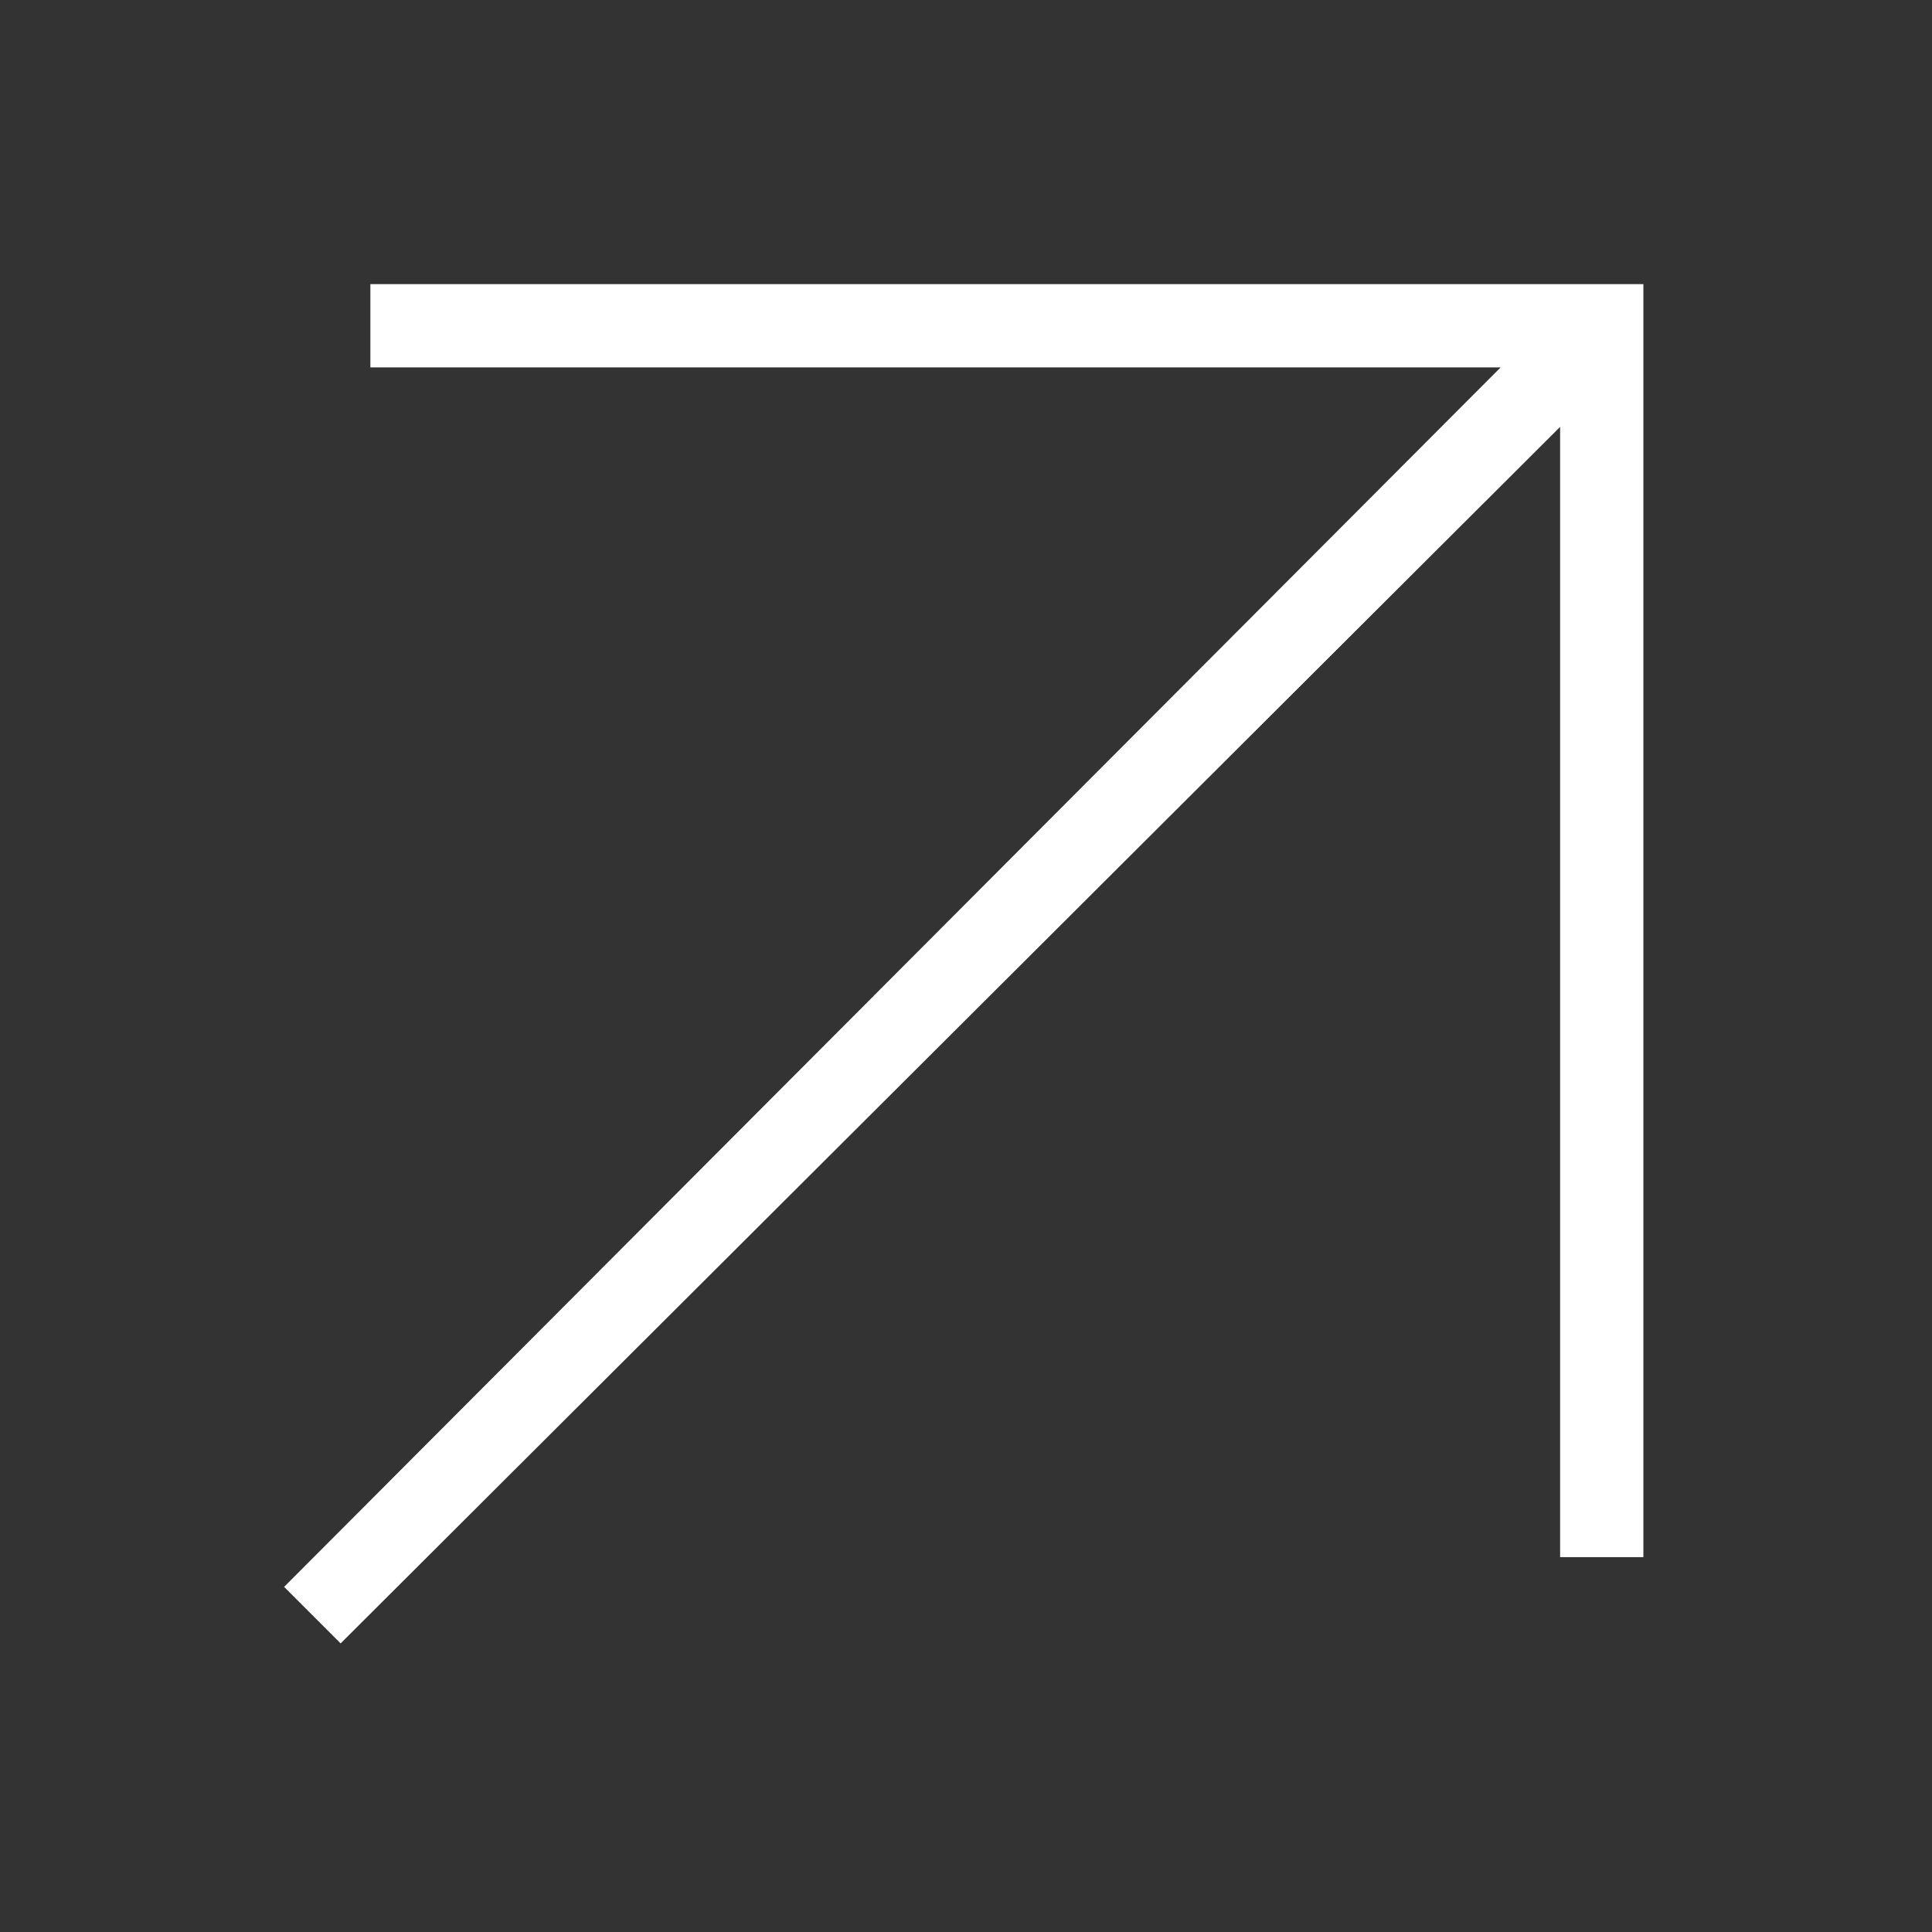
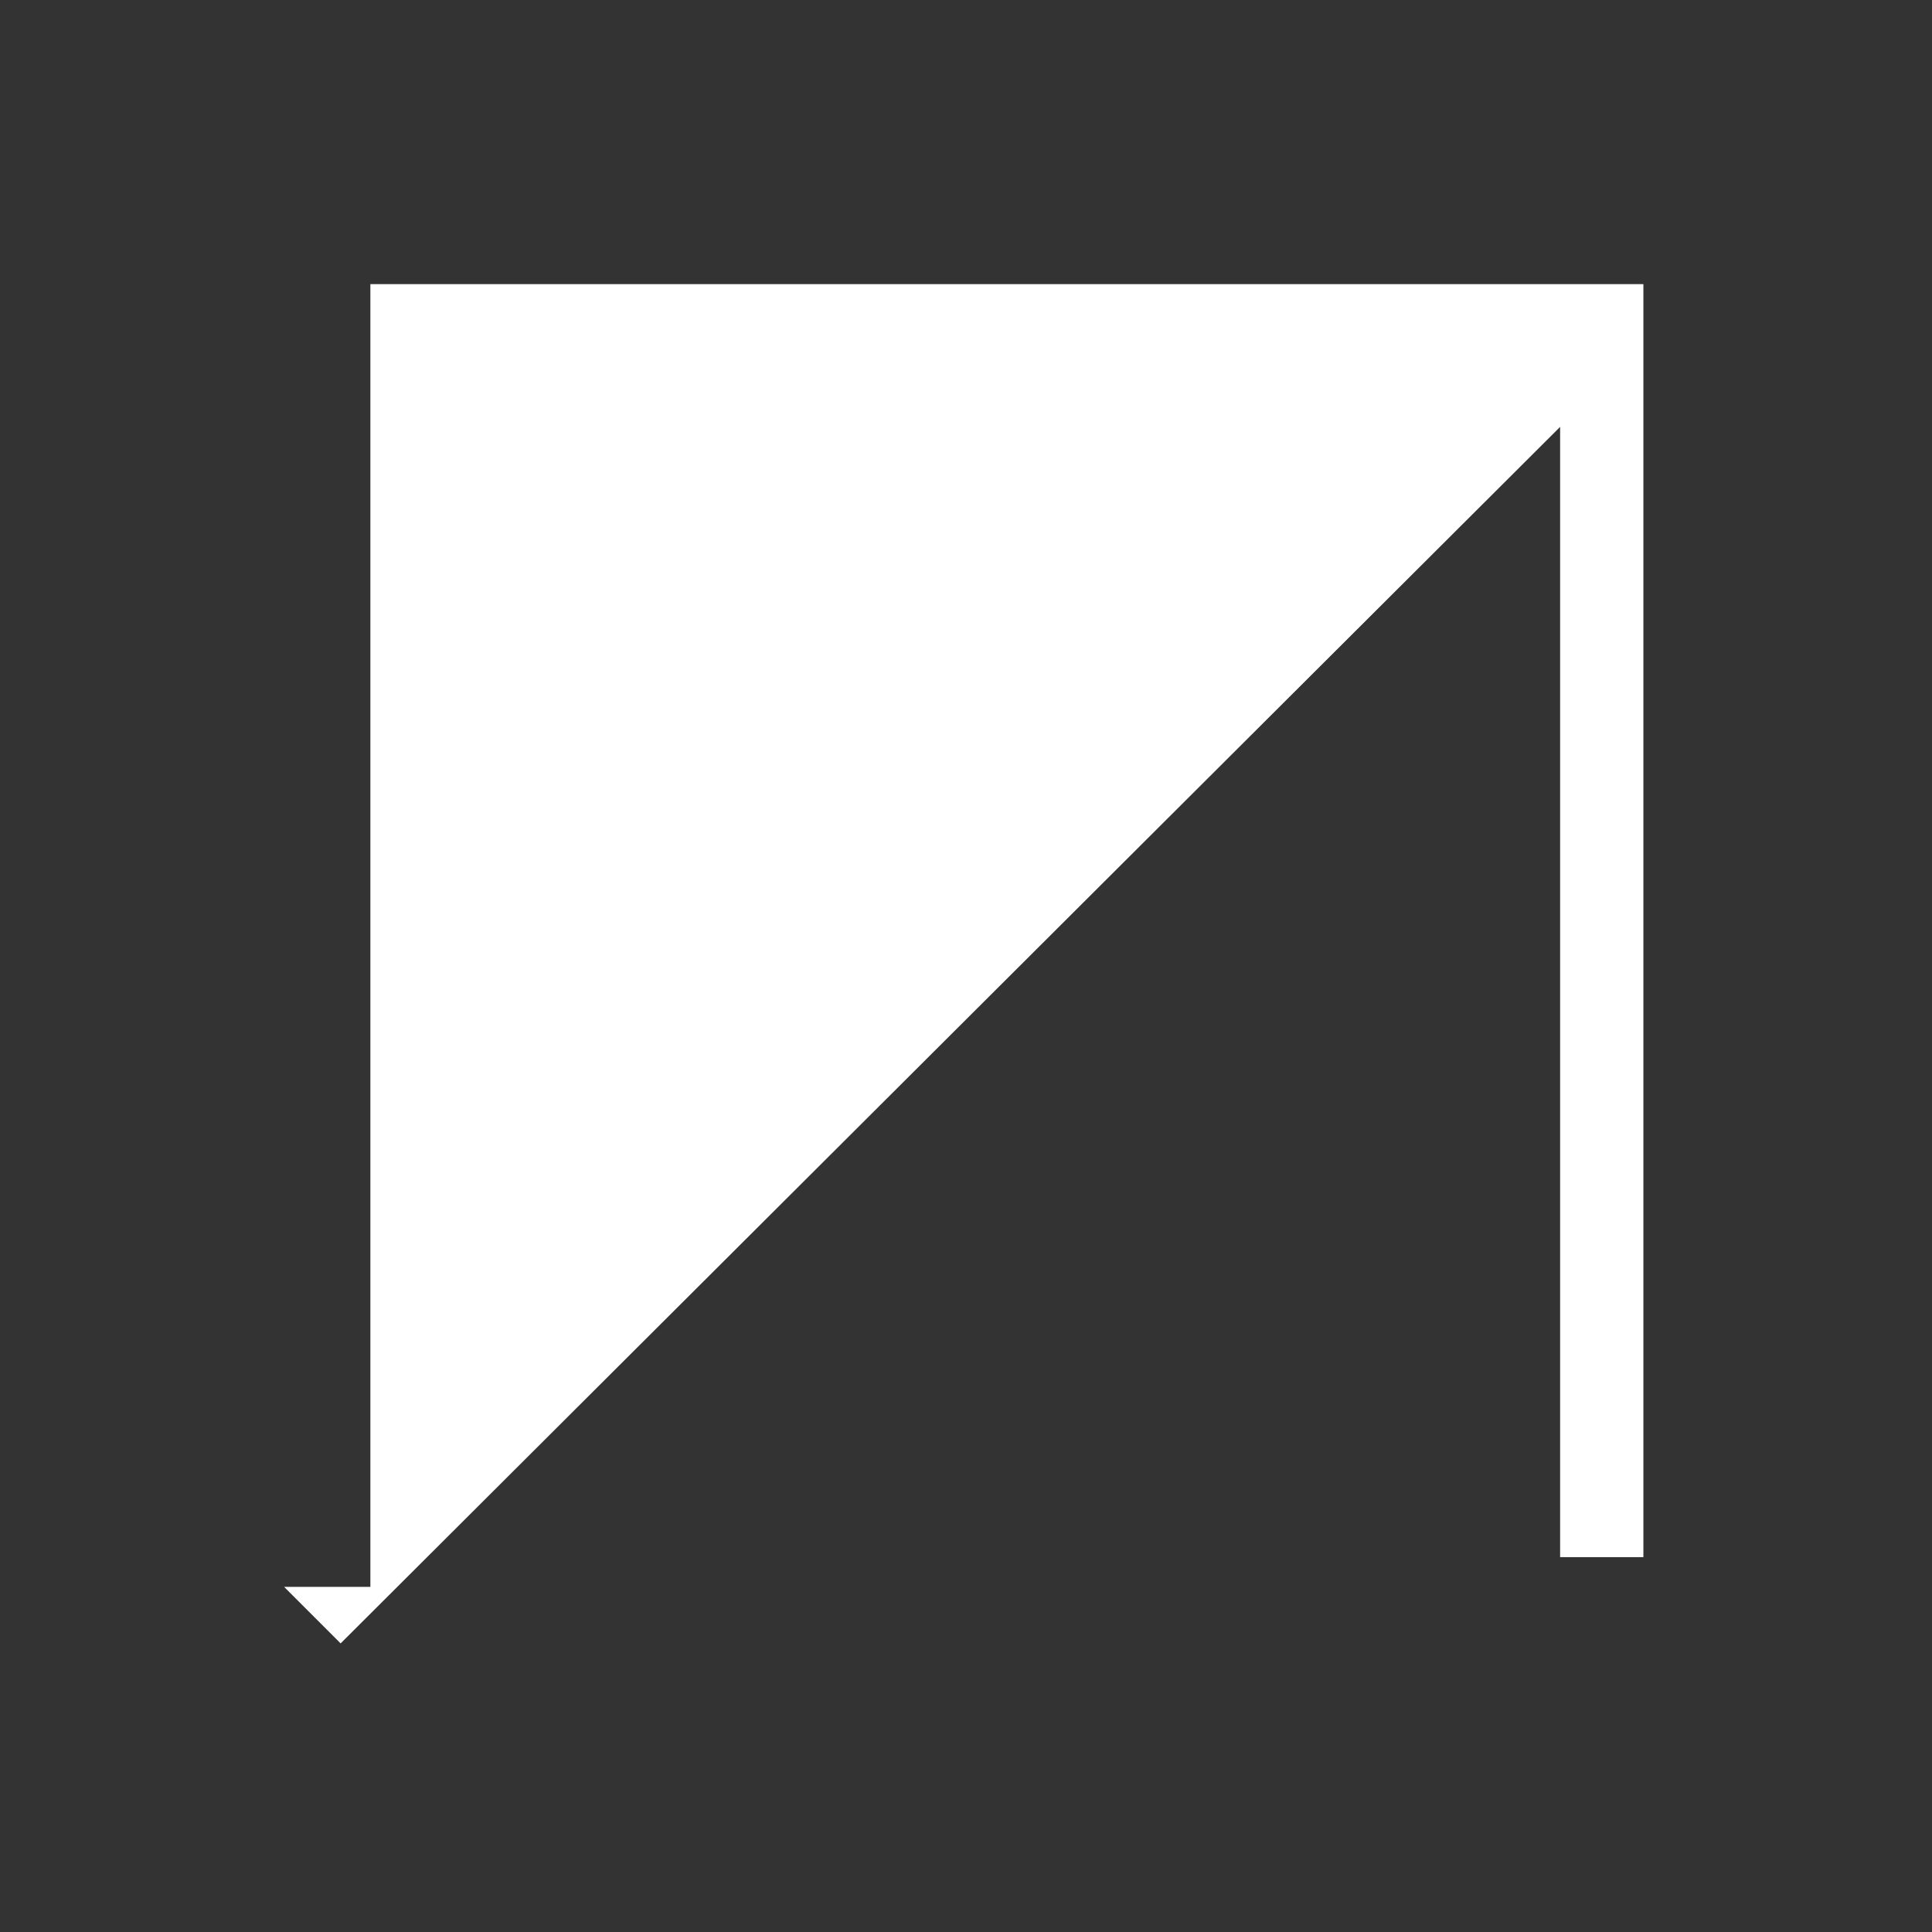
<svg xmlns="http://www.w3.org/2000/svg" width="136" height="136" viewBox="0 0 136 136" fill="none">
  <rect x="0" y="0" width="136" height="136" fill="#333333" stroke="none" />
-   <path d="M23.978 115.684L20 111.706L105.634 25.863H26.072V20H115.684V109.612H109.822V30.05L23.978 115.684Z" fill="white" />
+   <path d="M23.978 115.684L20 111.706H26.072V20H115.684V109.612H109.822V30.05L23.978 115.684Z" fill="white" />
</svg>